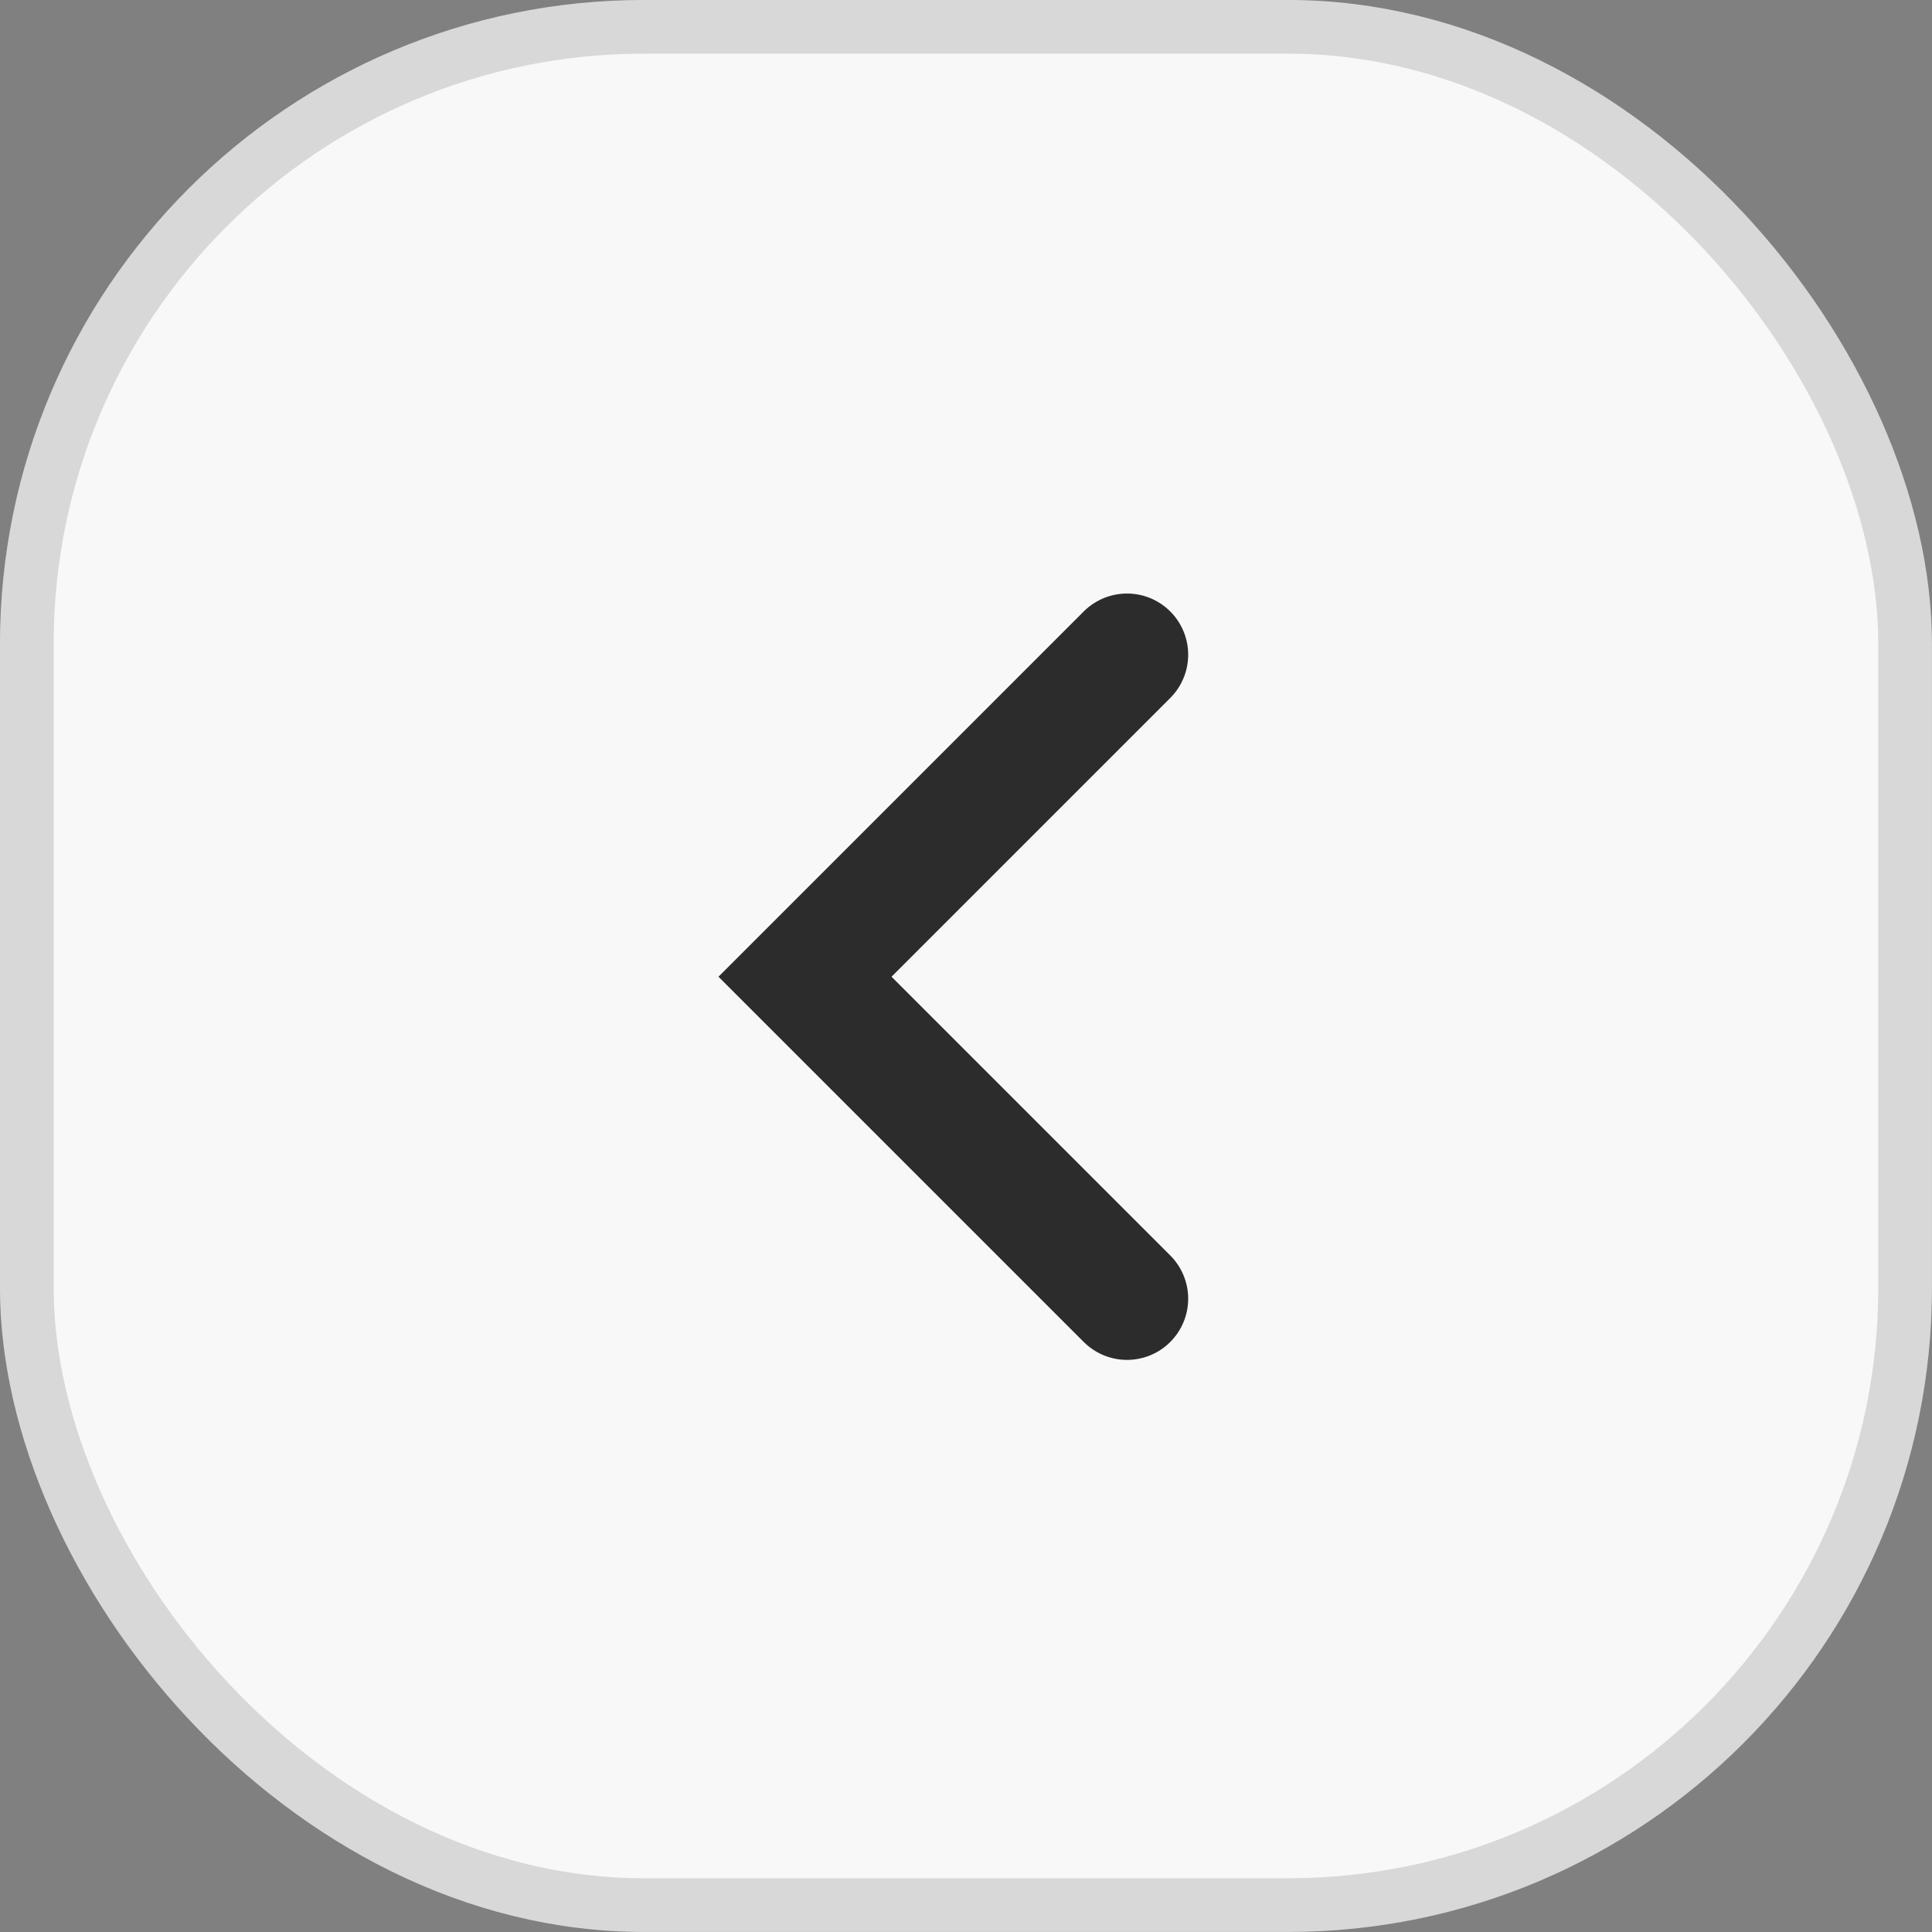
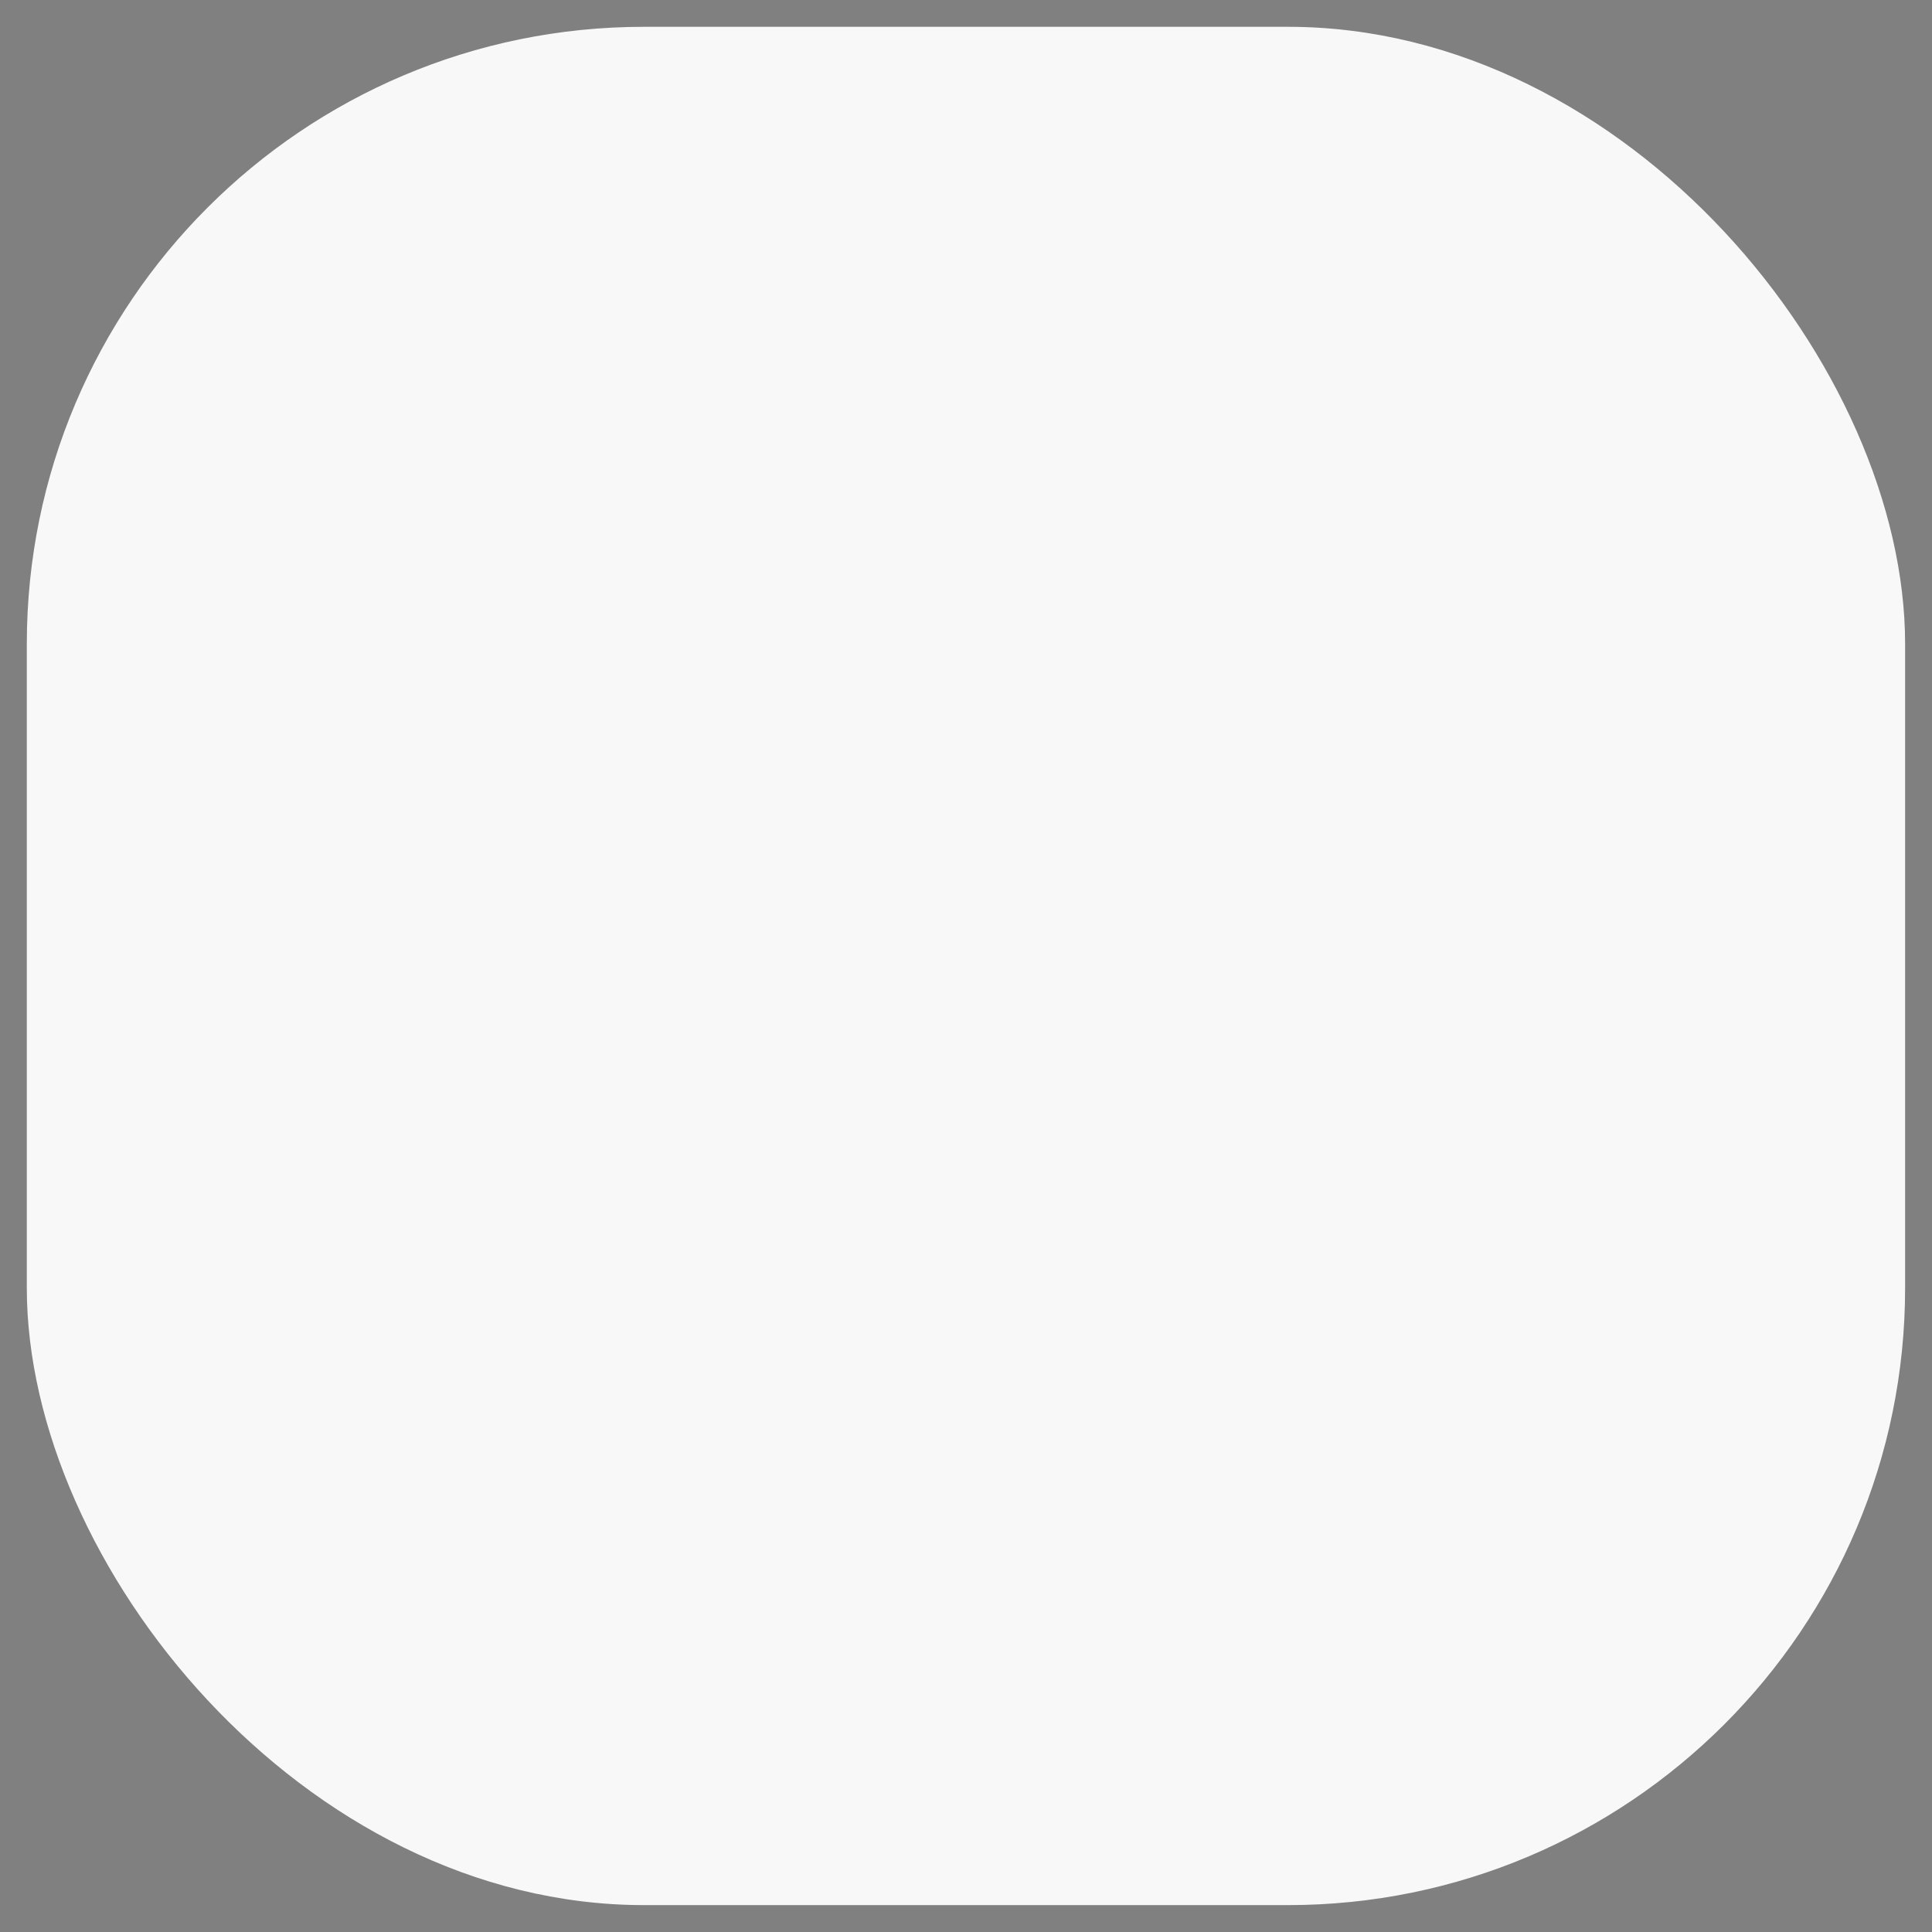
<svg xmlns="http://www.w3.org/2000/svg" width="24" height="24" viewBox="0 0 24 24" fill="none">
  <rect x="0" y="0" width="24" height="24" fill="#808080" stroke="none" />
  <rect x="0.333" y="0.333" width="23.333" height="23.333" rx="7.667" fill="#F8F8F8" />
-   <rect x="0.333" y="0.333" width="23.333" height="23.333" rx="7.667" stroke="#D8D8D8" stroke-width="0.667" />
-   <path d="M14 8.133L10 12.133L14 16.133" stroke="#2C2C2C" stroke-width="1.52" stroke-linecap="round" />
</svg>